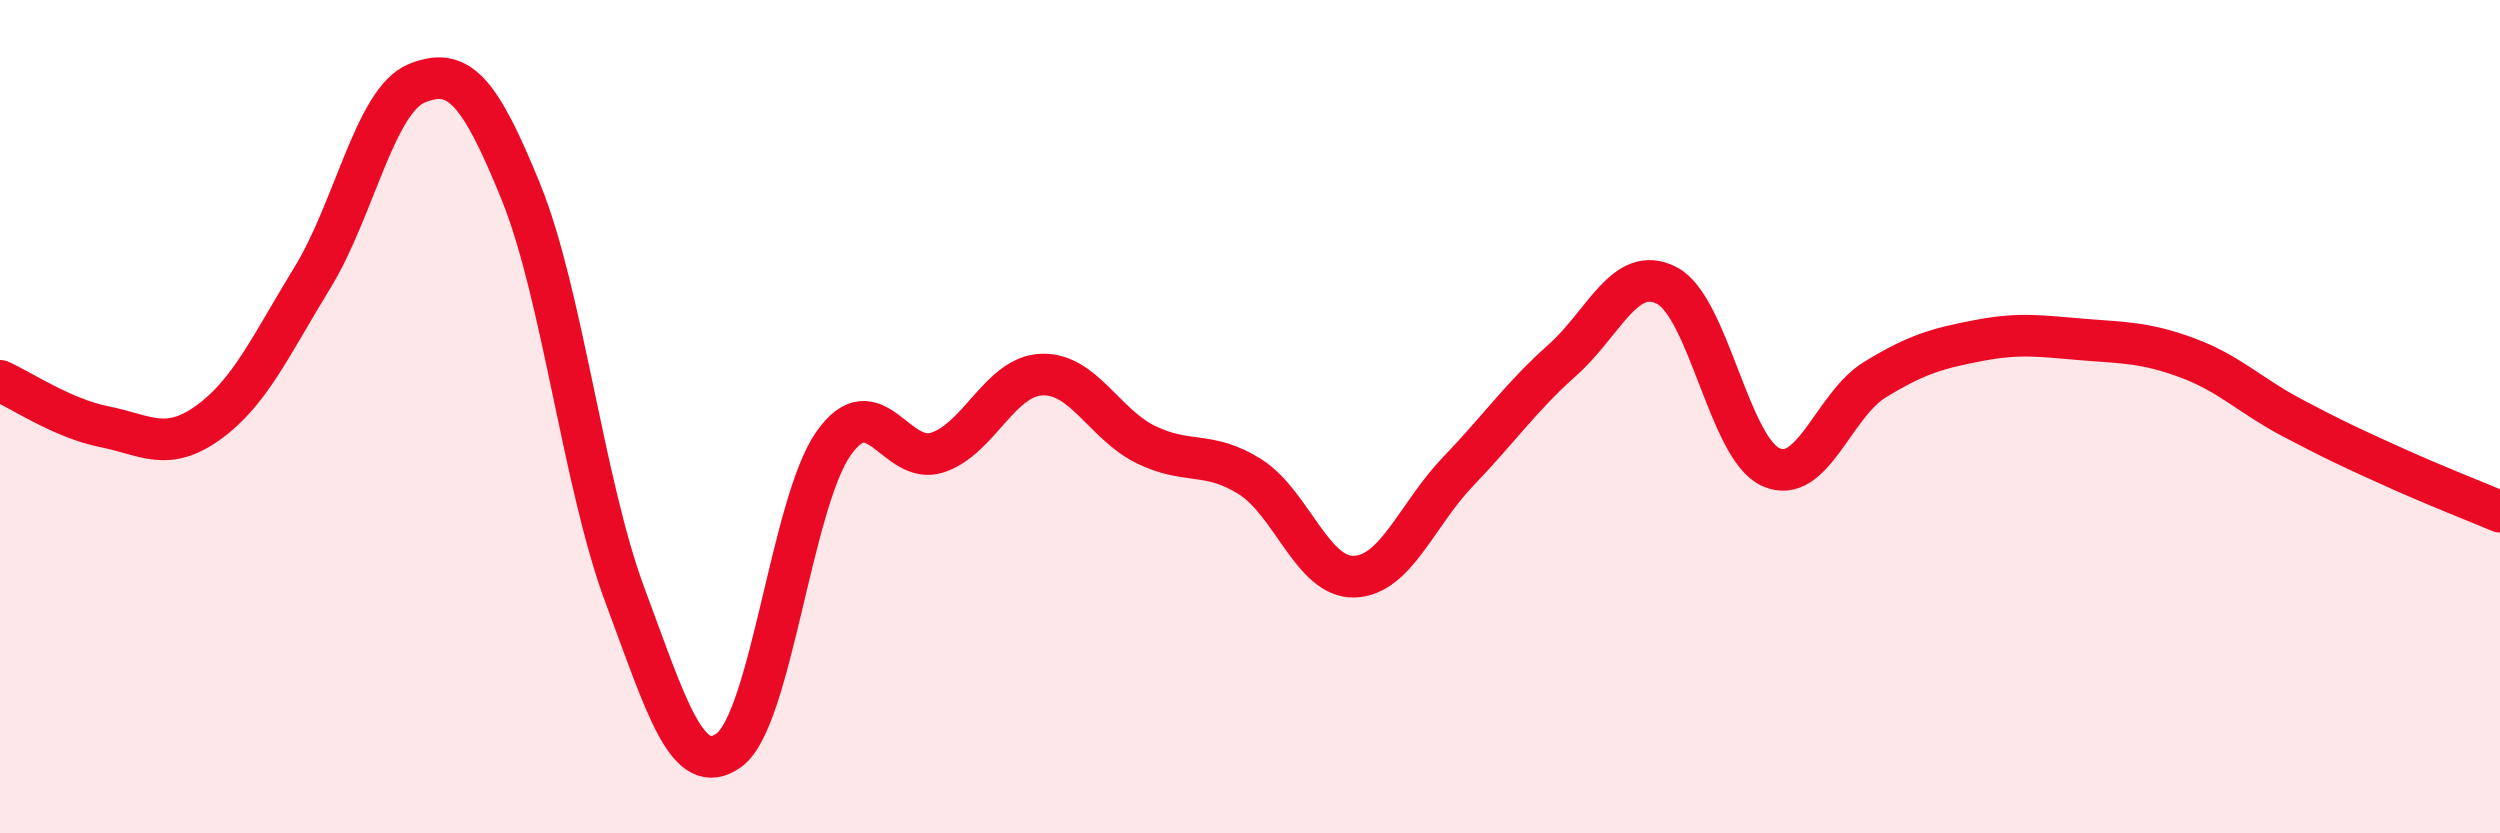
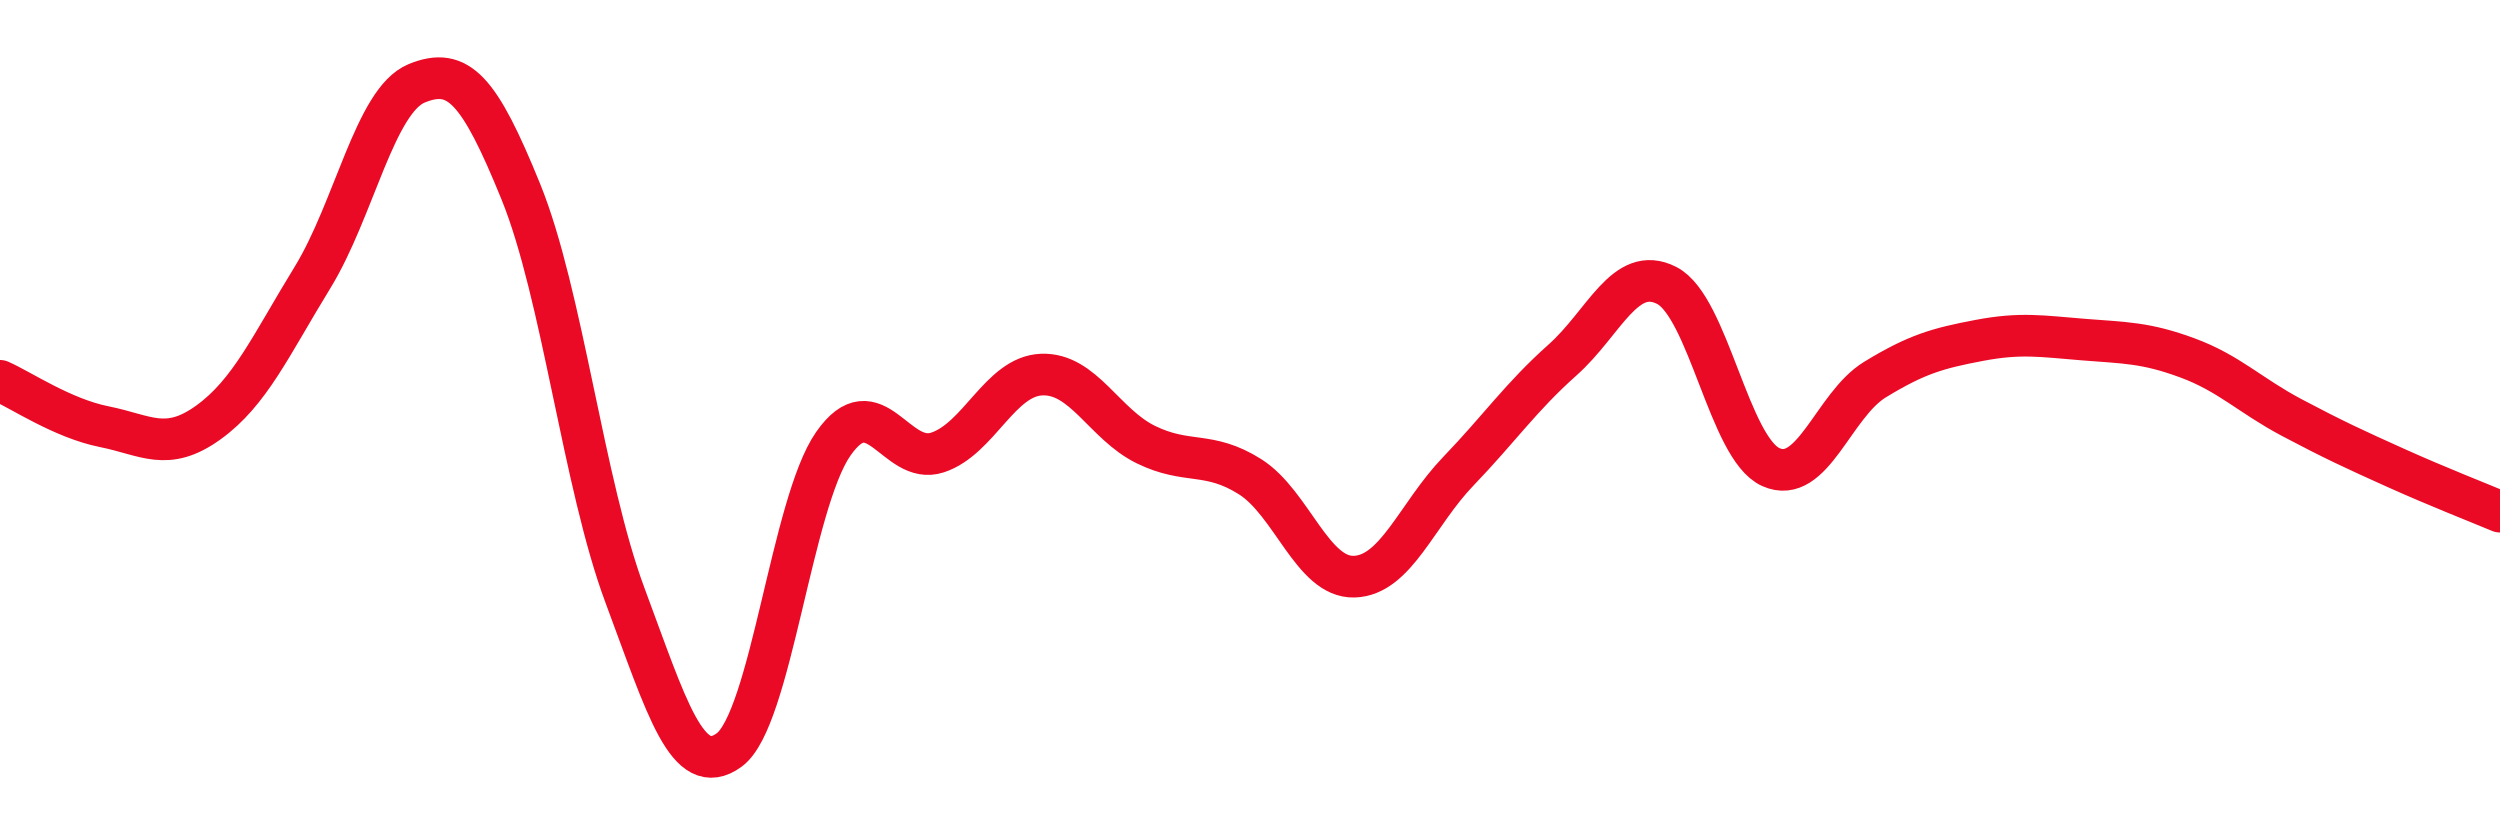
<svg xmlns="http://www.w3.org/2000/svg" width="60" height="20" viewBox="0 0 60 20">
-   <path d="M 0,9.14 C 0.5,9.36 1.5,10.04 2.5,10.24 C 3.5,10.44 4,10.86 5,10.14 C 6,9.42 6.5,8.29 7.5,6.66 C 8.5,5.03 9,2.41 10,2 C 11,1.59 11.5,2.14 12.5,4.6 C 13.5,7.06 14,11.61 15,14.29 C 16,16.97 16.5,18.73 17.5,18 C 18.5,17.27 19,12.08 20,10.65 C 21,9.22 21.5,11.19 22.5,10.86 C 23.5,10.53 24,9.03 25,8.99 C 26,8.95 26.5,10.18 27.5,10.67 C 28.5,11.16 29,10.81 30,11.44 C 31,12.07 31.5,13.87 32.5,13.84 C 33.5,13.81 34,12.35 35,11.31 C 36,10.27 36.5,9.53 37.5,8.64 C 38.5,7.75 39,6.34 40,6.85 C 41,7.36 41.5,10.76 42.5,11.21 C 43.5,11.66 44,9.72 45,9.11 C 46,8.5 46.5,8.36 47.5,8.17 C 48.5,7.98 49,8.07 50,8.15 C 51,8.23 51.5,8.22 52.5,8.59 C 53.5,8.96 54,9.49 55,10.02 C 56,10.55 56.5,10.78 57.5,11.23 C 58.5,11.68 59.5,12.07 60,12.28L60 20L0 20Z" fill="#EB0A25" opacity="0.1" stroke-linecap="round" stroke-linejoin="round" />
  <path d="M 0,9.14 C 0.5,9.36 1.5,10.04 2.5,10.24 C 3.5,10.44 4,10.86 5,10.14 C 6,9.42 6.5,8.29 7.5,6.66 C 8.5,5.03 9,2.41 10,2 C 11,1.59 11.5,2.14 12.5,4.6 C 13.5,7.06 14,11.61 15,14.29 C 16,16.97 16.5,18.73 17.5,18 C 18.5,17.27 19,12.08 20,10.65 C 21,9.22 21.5,11.19 22.5,10.86 C 23.5,10.53 24,9.03 25,8.99 C 26,8.95 26.5,10.18 27.5,10.67 C 28.5,11.16 29,10.81 30,11.44 C 31,12.07 31.5,13.87 32.5,13.84 C 33.5,13.81 34,12.35 35,11.31 C 36,10.27 36.5,9.53 37.5,8.64 C 38.5,7.75 39,6.34 40,6.85 C 41,7.36 41.5,10.76 42.5,11.21 C 43.5,11.66 44,9.72 45,9.11 C 46,8.5 46.5,8.36 47.5,8.17 C 48.5,7.98 49,8.07 50,8.15 C 51,8.23 51.5,8.22 52.5,8.59 C 53.5,8.96 54,9.49 55,10.02 C 56,10.55 56.5,10.78 57.5,11.23 C 58.5,11.68 59.5,12.07 60,12.28" stroke="#EB0A25" stroke-width="1" fill="none" stroke-linecap="round" stroke-linejoin="round" />
</svg>